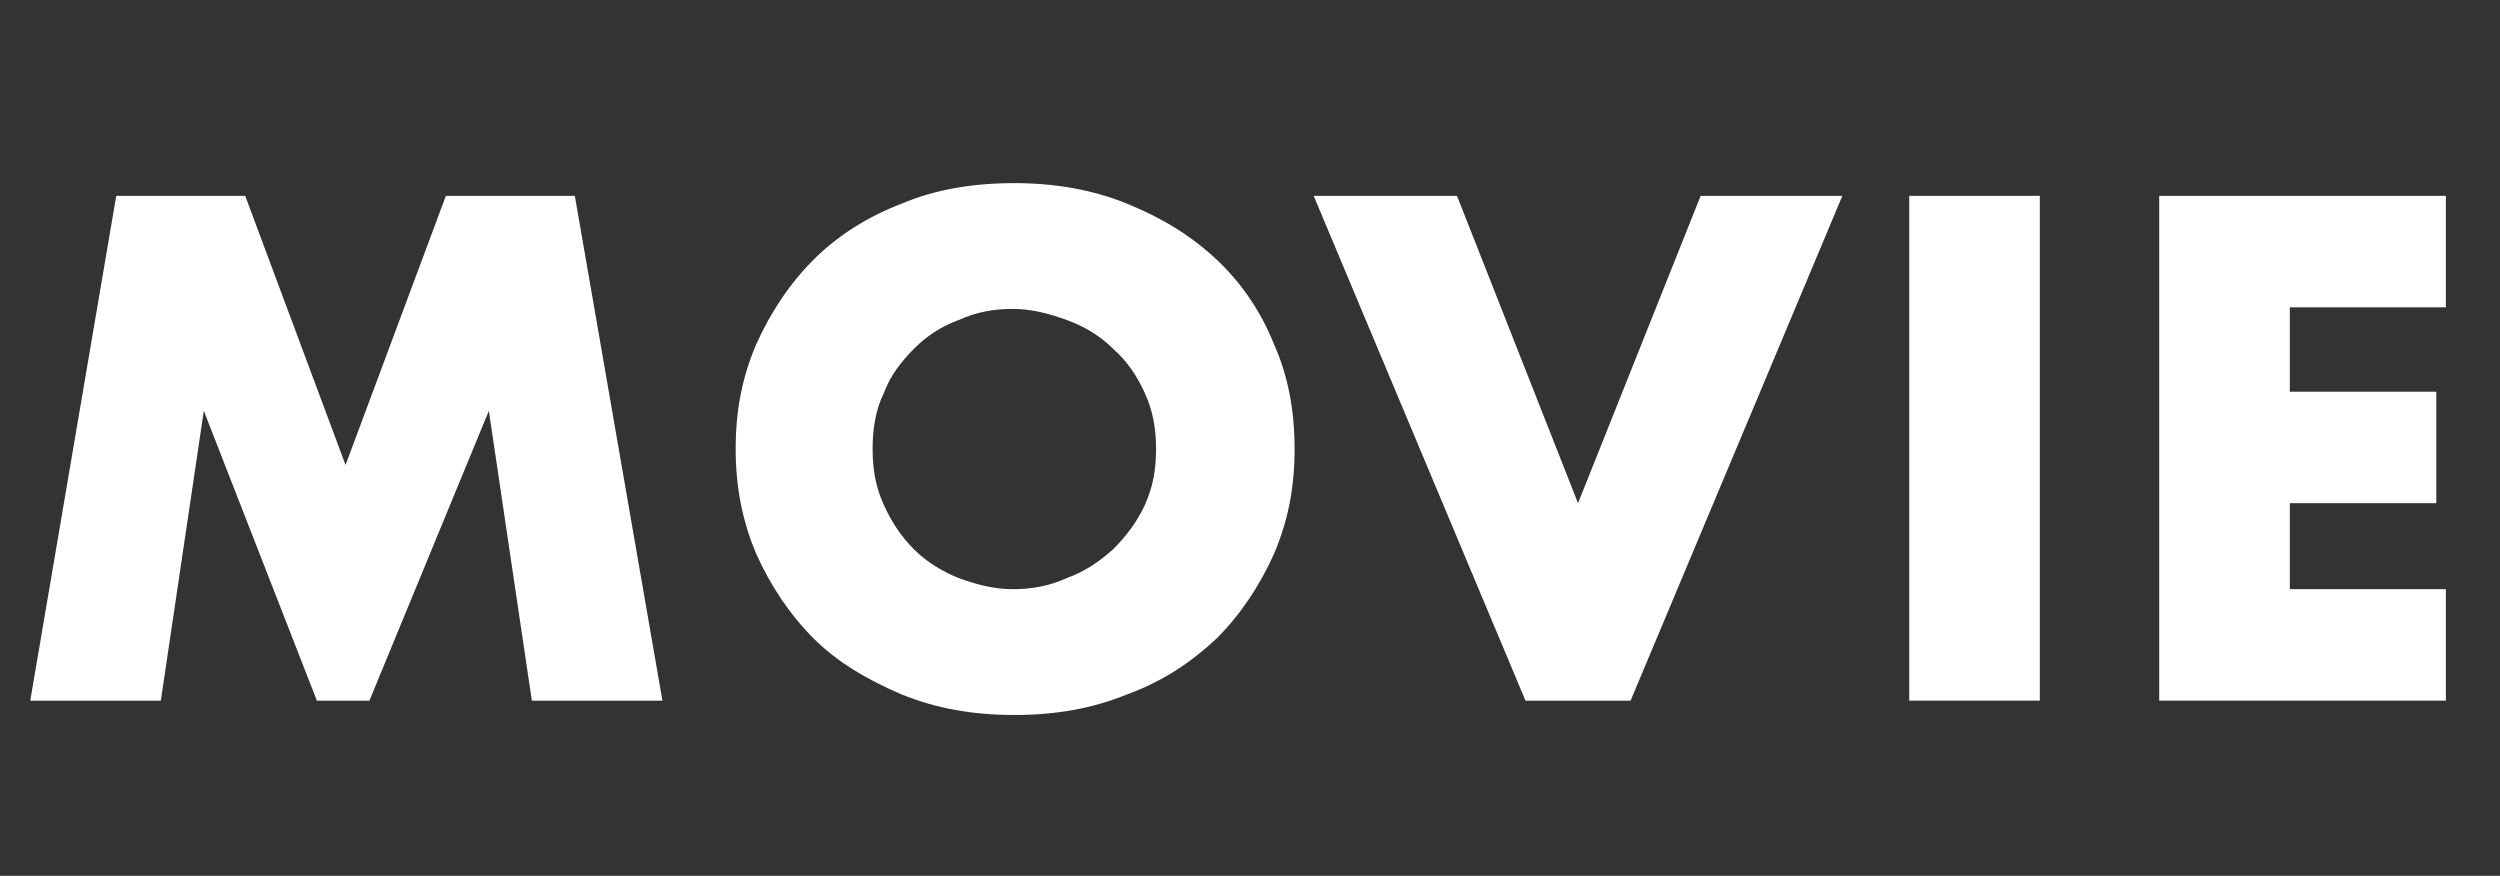
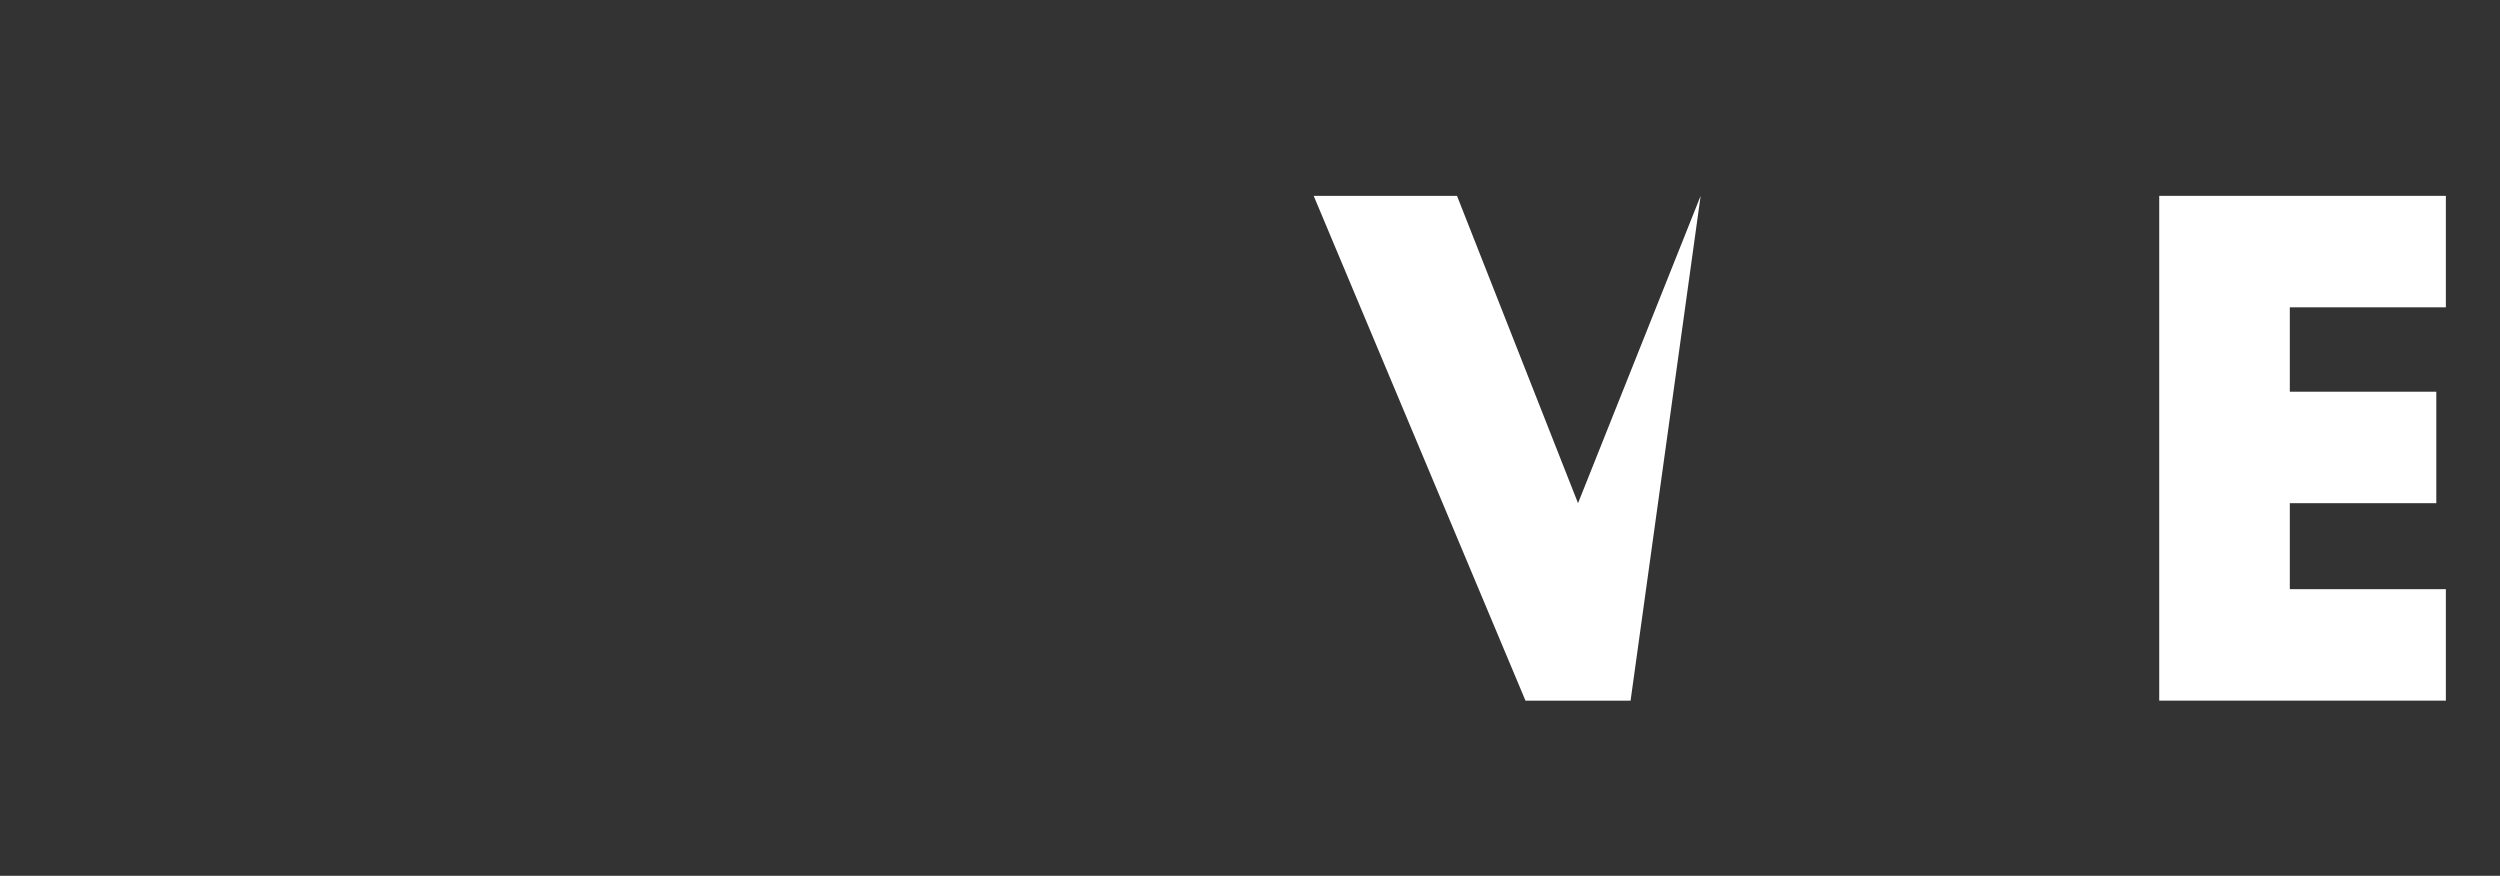
<svg xmlns="http://www.w3.org/2000/svg" version="1.1" id="レイヤー_1" x="0px" y="0px" viewBox="0 0 157 55" style="enable-background:new 0 0 157 55;" xml:space="preserve">
  <rect x="0" y="0" width="157" height="55" fill="#333333" stroke="none" />
  <style type="text/css">
	.st0{enable-background:new    ;}
	.st1{fill:#FFFFFF;}
</style>
  <g class="st0">
-     <path class="st1" d="M1.9,44l5.4-31.7h8.1l6.3,16.9l6.3-16.9h8.1L41.6,44h-8.2l-2.7-18.2L23.2,44h-3.3l-7.1-18.2L10.1,44H1.9z" />
-     <path class="st1" d="M46.2,28.2c0-2.4,0.4-4.5,1.3-6.6c0.9-2,2.1-3.8,3.6-5.3c1.5-1.5,3.4-2.7,5.5-3.5c2.1-0.9,4.5-1.3,7.1-1.3   c2.5,0,4.9,0.4,7.1,1.3c2.2,0.9,4,2,5.6,3.5c1.6,1.5,2.8,3.3,3.6,5.3c0.9,2,1.3,4.2,1.3,6.6s-0.4,4.5-1.3,6.6   c-0.9,2-2.1,3.8-3.6,5.3c-1.6,1.5-3.4,2.7-5.6,3.5c-2.2,0.9-4.5,1.3-7.1,1.3c-2.6,0-4.9-0.4-7.1-1.3c-2.1-0.9-4-2-5.5-3.5   c-1.5-1.5-2.7-3.3-3.6-5.3C46.6,32.7,46.2,30.5,46.2,28.2z M54.8,28.2c0,1.3,0.2,2.4,0.7,3.5s1.1,2,1.9,2.8   c0.8,0.8,1.8,1.4,2.8,1.8c1.1,0.4,2.2,0.7,3.4,0.7c1.2,0,2.3-0.2,3.4-0.7c1.1-0.4,2-1,2.9-1.8c0.8-0.8,1.5-1.7,2-2.8   c0.5-1.1,0.7-2.2,0.7-3.5s-0.2-2.4-0.7-3.5c-0.5-1.1-1.1-2-2-2.8c-0.8-0.8-1.8-1.4-2.9-1.8c-1.1-0.4-2.2-0.7-3.4-0.7   c-1.2,0-2.3,0.2-3.4,0.7c-1.1,0.4-2,1-2.8,1.8c-0.8,0.8-1.5,1.7-1.9,2.8C55,25.7,54.8,26.9,54.8,28.2z" />
-     <path class="st1" d="M91.5,12.3l7.6,19.3l7.7-19.3h8.9L102.4,44h-6.6L82.5,12.3H91.5z" />
-     <path class="st1" d="M128.1,12.3V44h-8.2V12.3H128.1z" />
+     <path class="st1" d="M91.5,12.3l7.6,19.3l7.7-19.3L102.4,44h-6.6L82.5,12.3H91.5z" />
    <path class="st1" d="M153.6,19.3h-9.8v5.3h9.2v7h-9.2V37h9.8v7h-18V12.3h18V19.3z" />
  </g>
</svg>